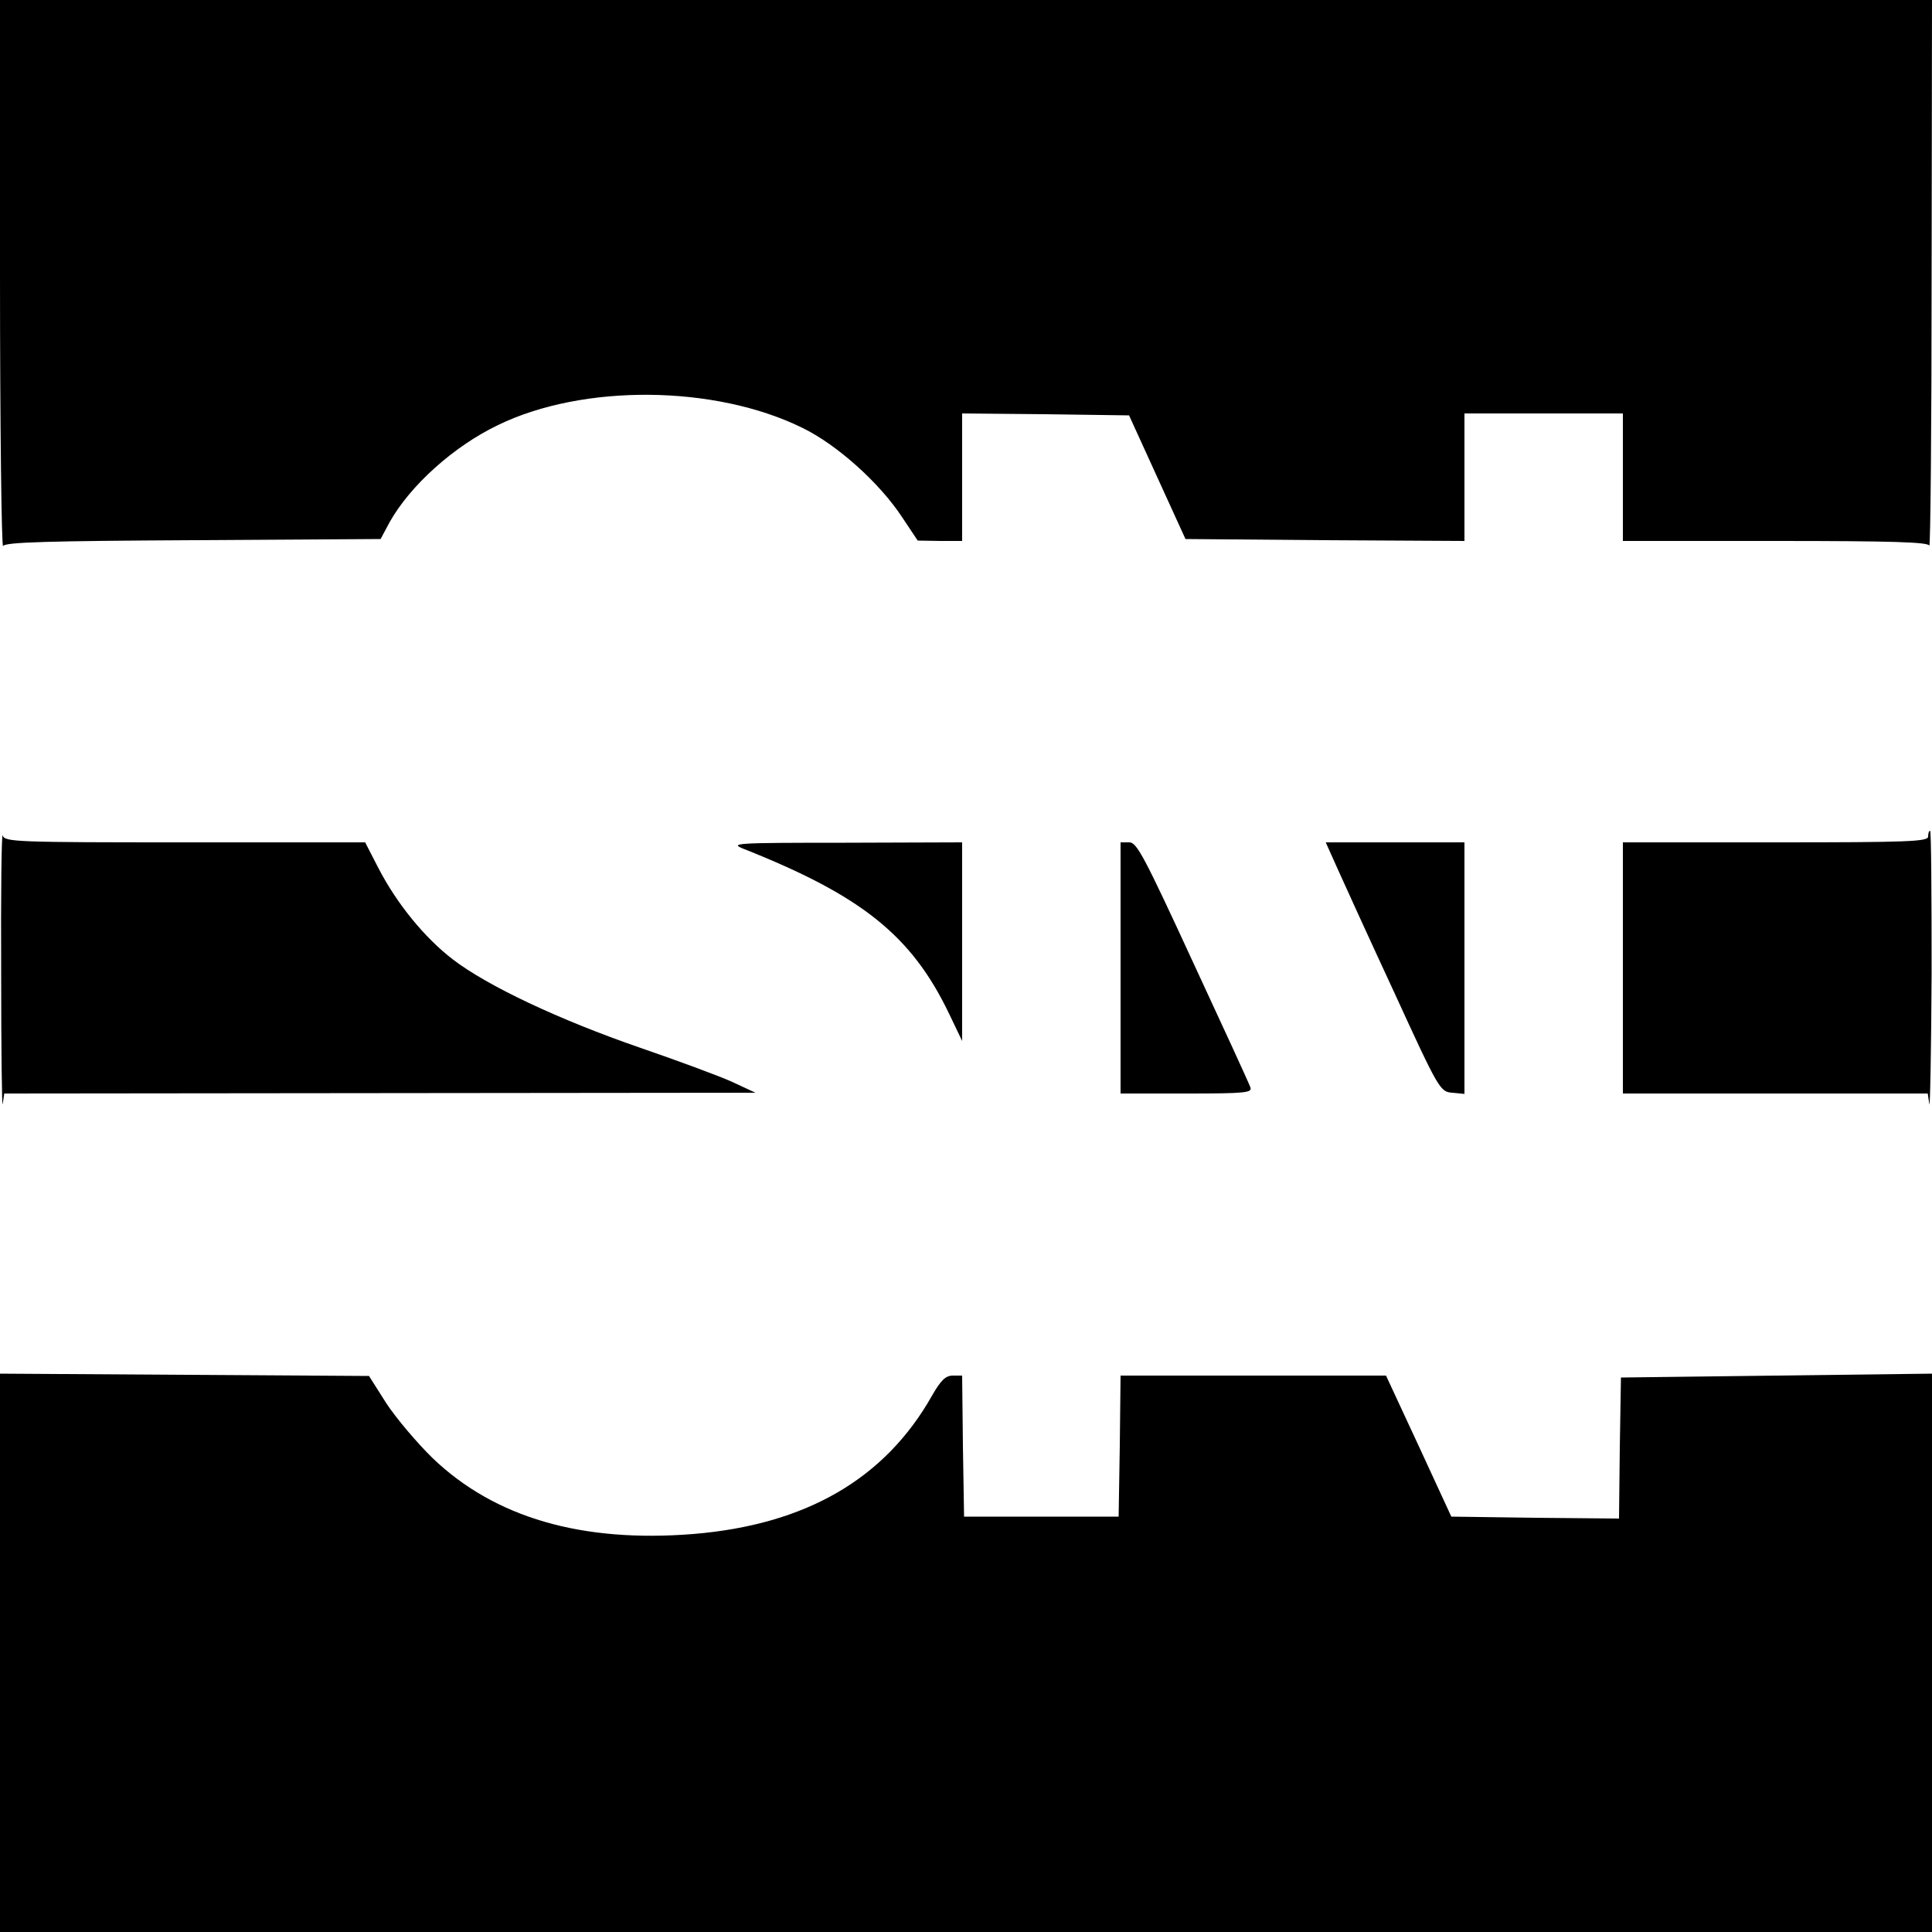
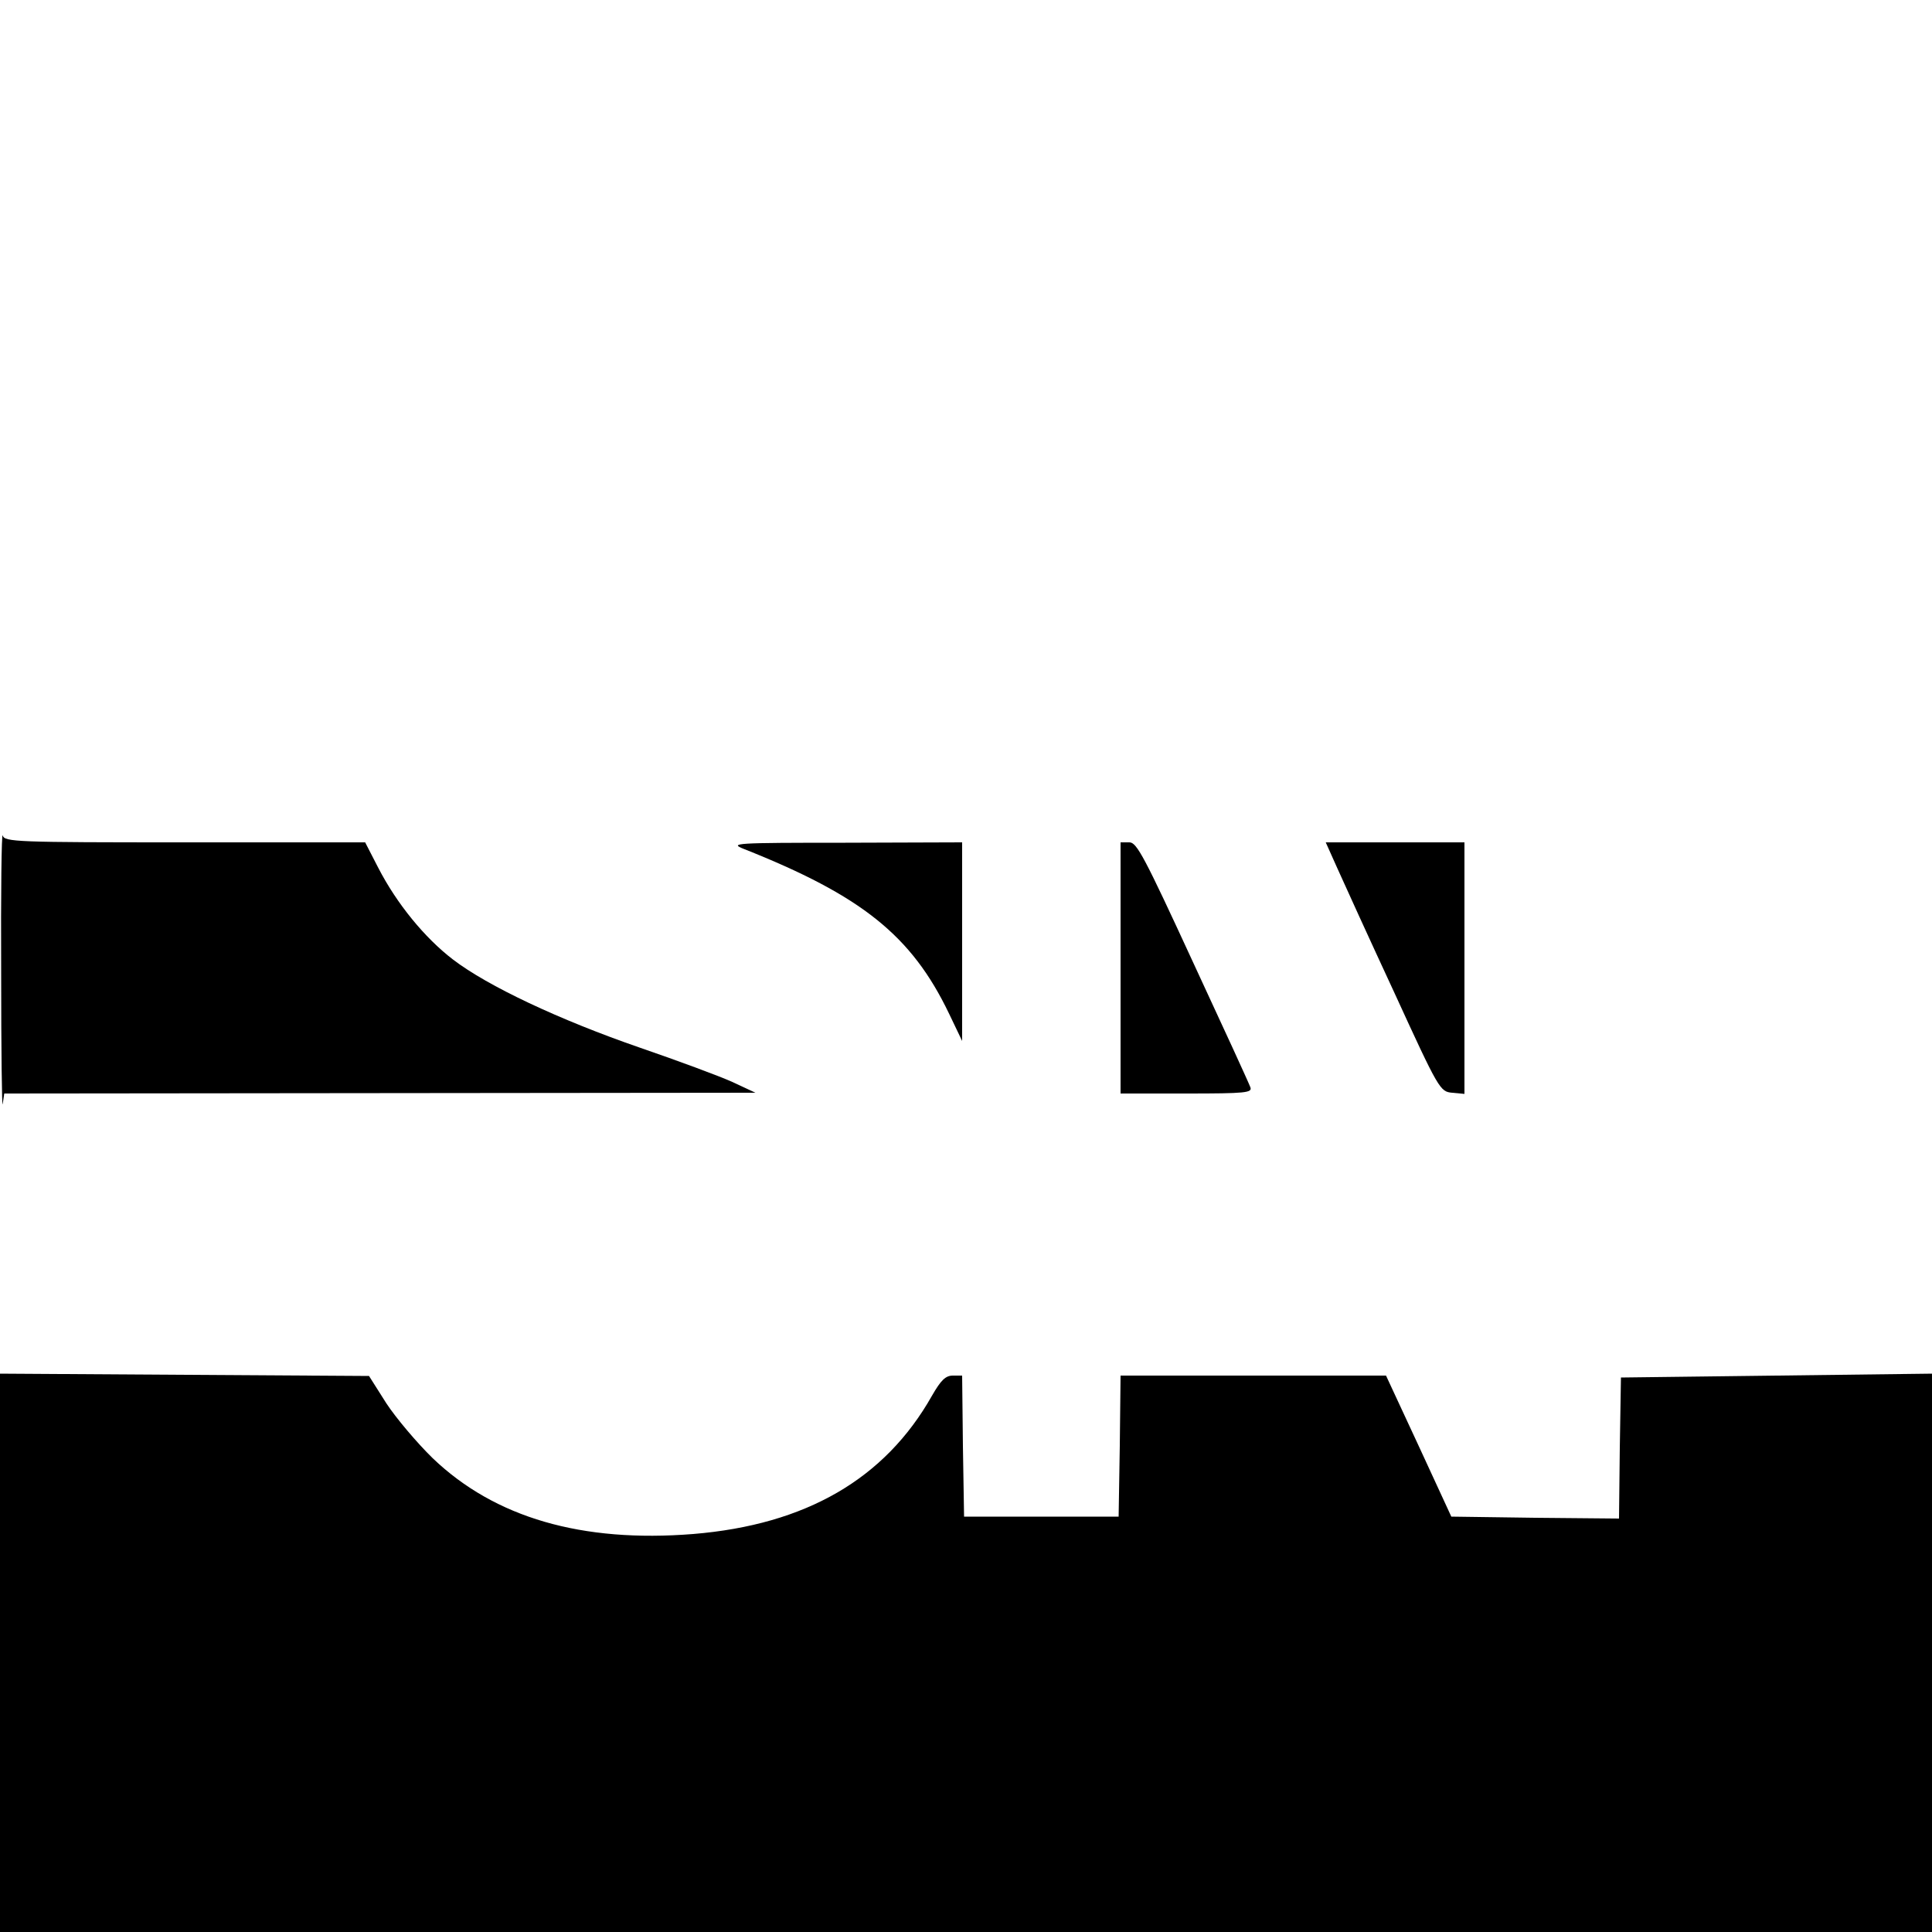
<svg xmlns="http://www.w3.org/2000/svg" version="1.0" width="500pt" height="500pt" viewBox="0 0 500 500" preserveAspectRatio="xMidYMid meet">
  <g transform="translate(0,500) scale(0.1,-0.1)" fill="#000000" stroke="none">
-     <path d="M0 4288 c0 -392 4 -707 8 -701 6 10 120 13 492 15 l485 3 23 43 c53 95 166 197 281 252 220 107 561 104 787 -7 89 -43 200 -142 259 -232 l40 -60 58 -1 57 0 0 165 0 165 216 -2 216 -3 73 -160 73 -160 361 -3 361 -2 0 165 0 165 205 0 205 0 0 -165 0 -165 394 0 c306 0 395 -3 399 -12 3 -7 6 308 6 700 l1 712 -2500 0 -2500 0 0 -712z" />
    <path d="M3 2485 c0 -203 2 -358 4 -342 l4 27 972 1 972 1 -60 28 c-33 15 -141 55 -240 89 -208 72 -393 159 -483 228 -73 56 -145 144 -193 237 l-34 66 -467 0 c-436 0 -467 1 -471 18 -3 9 -5 -149 -4 -353z" />
-     <path d="M4990 2835 c0 -13 -51 -15 -395 -15 l-395 0 0 -325 0 -325 394 0 395 0 4 -27 c2 -16 5 137 6 340 0 202 -1 367 -4 367 -3 0 -5 -7 -5 -15z" />
    <path d="M1925 2803 c305 -121 434 -224 531 -426 l34 -71 0 257 0 257 -302 -1 c-287 0 -301 -1 -263 -16z" />
    <path d="M2900 2495 l0 -325 171 0 c153 0 170 2 165 16 -3 9 -70 155 -149 325 -125 271 -145 309 -164 309 l-23 0 0 -325z" />
    <path d="M3461 2753 c17 -38 83 -183 148 -323 115 -251 118 -255 149 -258 l32 -3 0 325 0 326 -179 0 -180 0 30 -67z" />
    <path d="M0 723 l0 -723 2500 0 2500 0 0 723 0 722 -402 -5 -403 -5 -3 -183 -2 -182 -217 2 -217 3 -84 182 -85 183 -343 0 -344 0 -2 -182 -3 -183 -200 0 -200 0 -3 183 -2 182 -24 0 c-19 0 -31 -12 -54 -52 -122 -216 -327 -334 -618 -358 -288 -23 -513 42 -674 196 -41 40 -95 104 -120 142 l-45 71 -478 3 -477 3 0 -722z" />
  </g>
</svg>